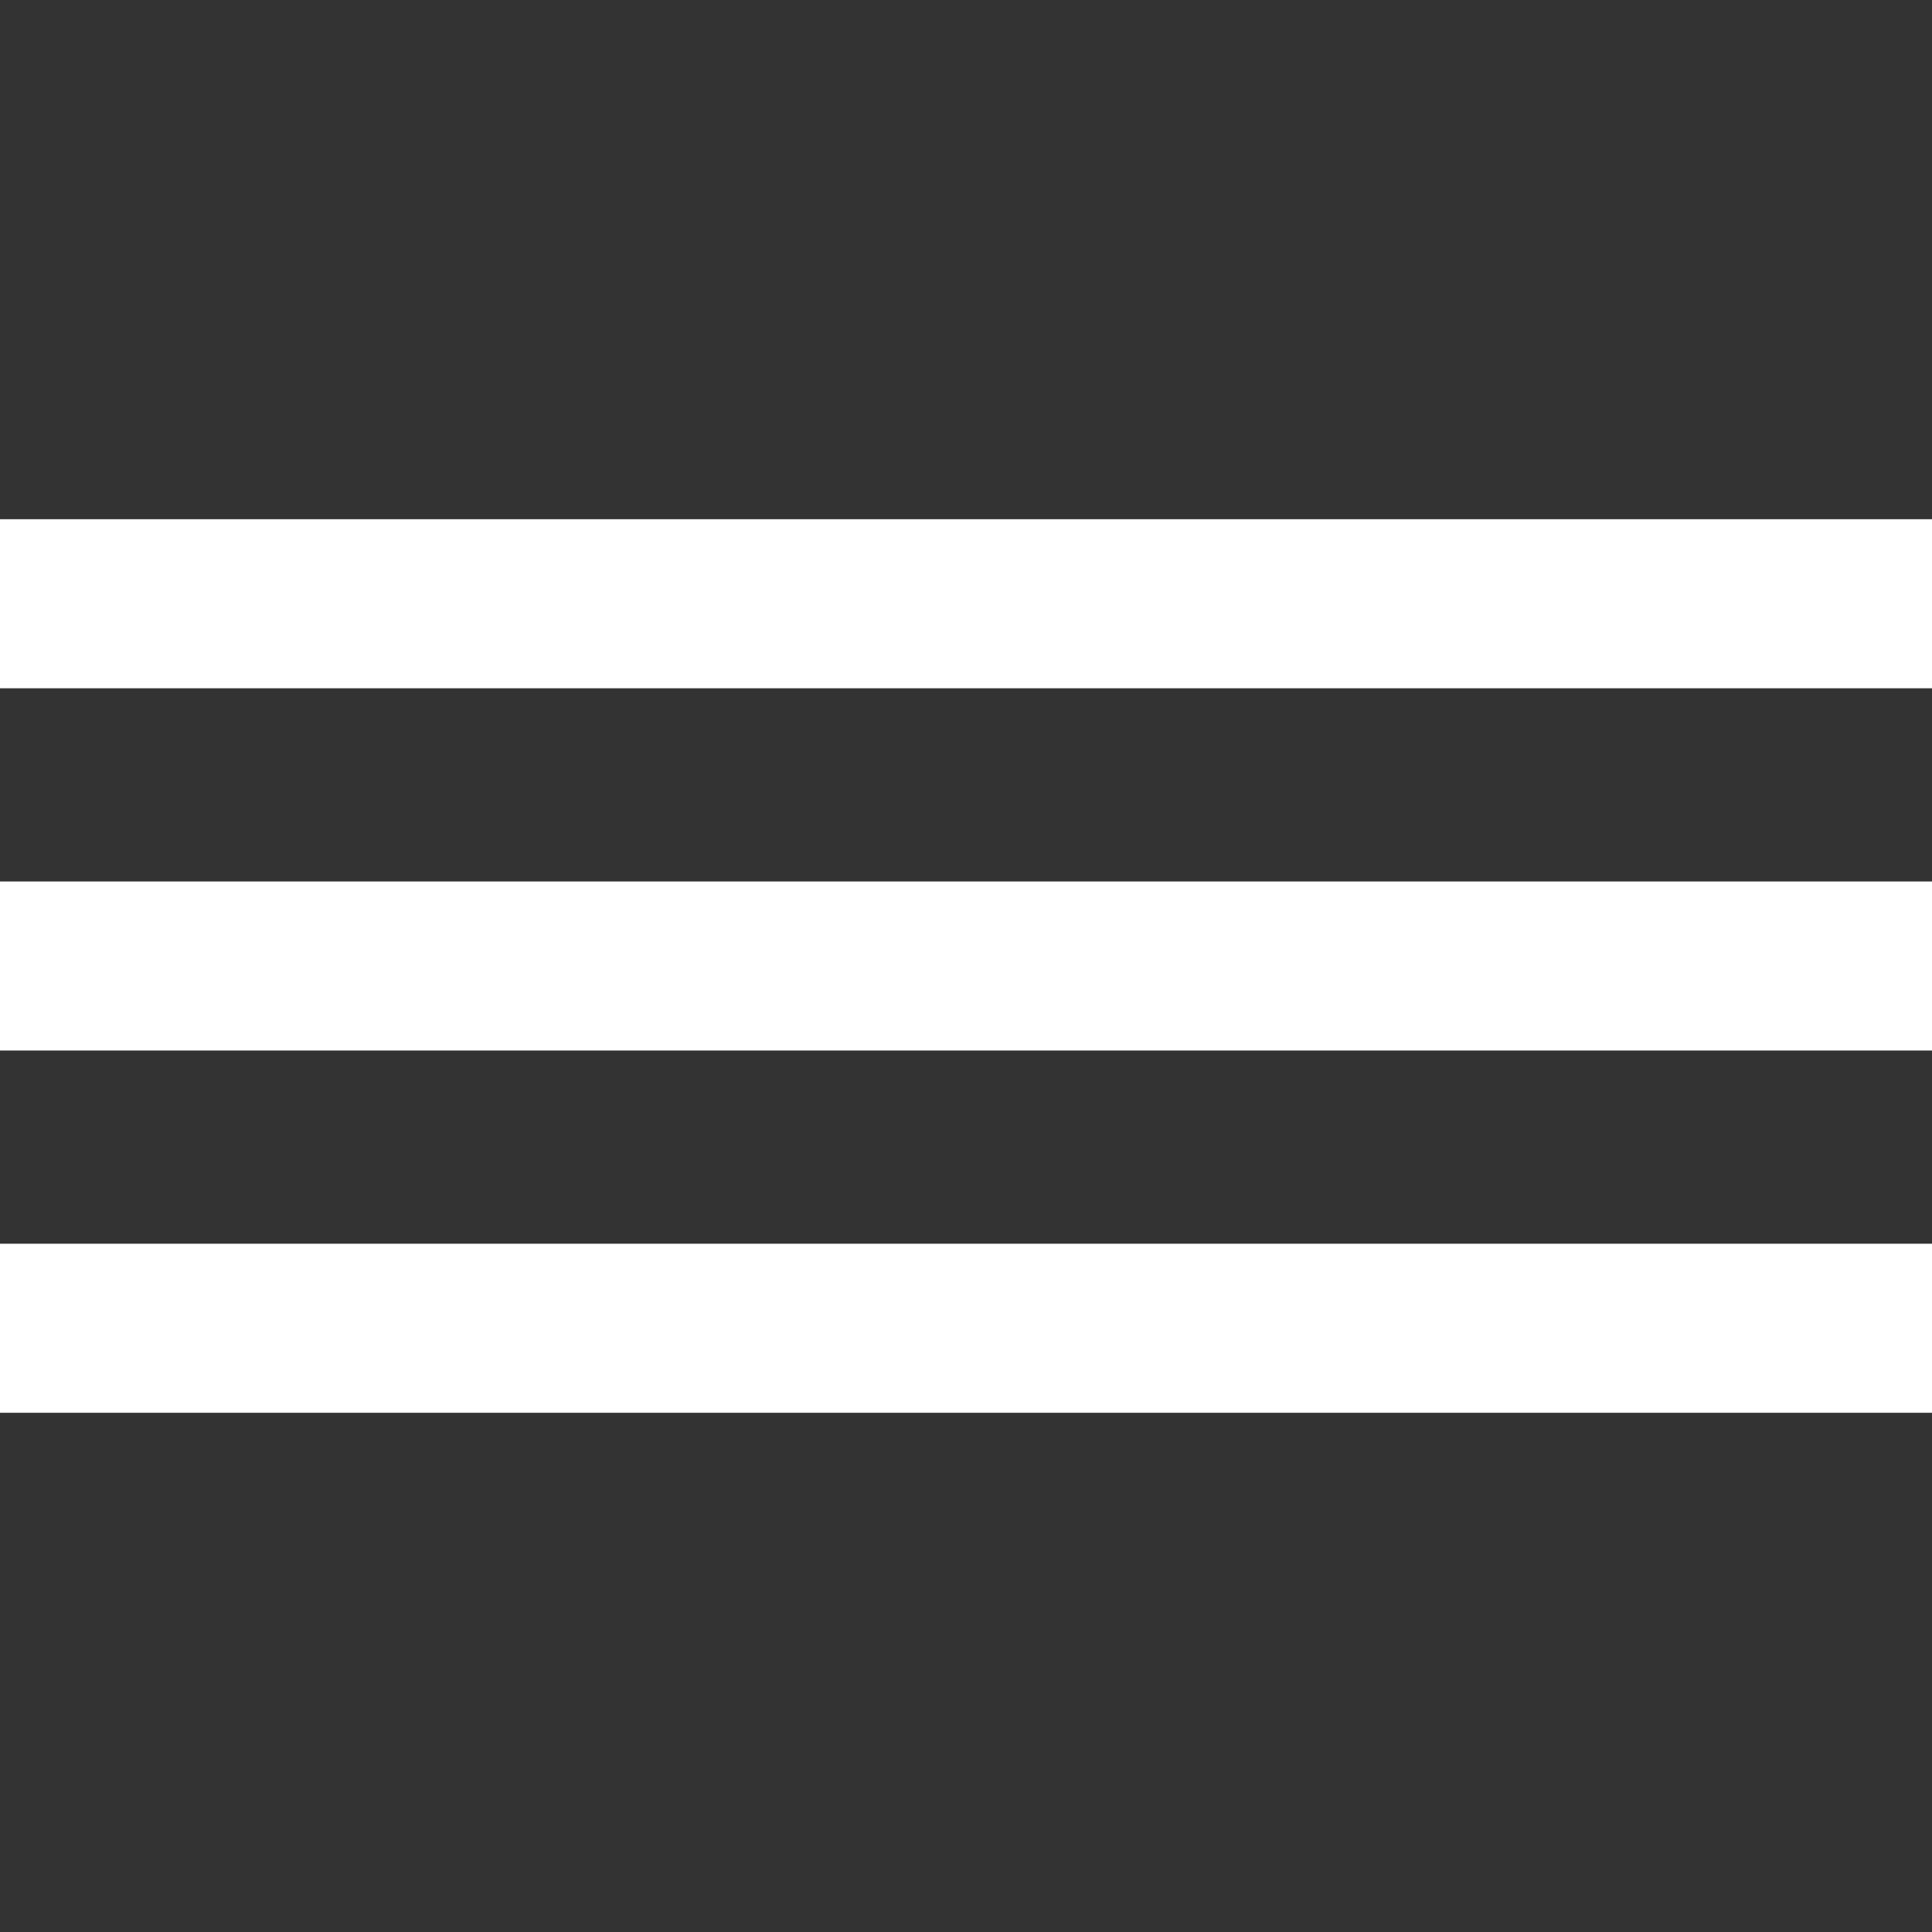
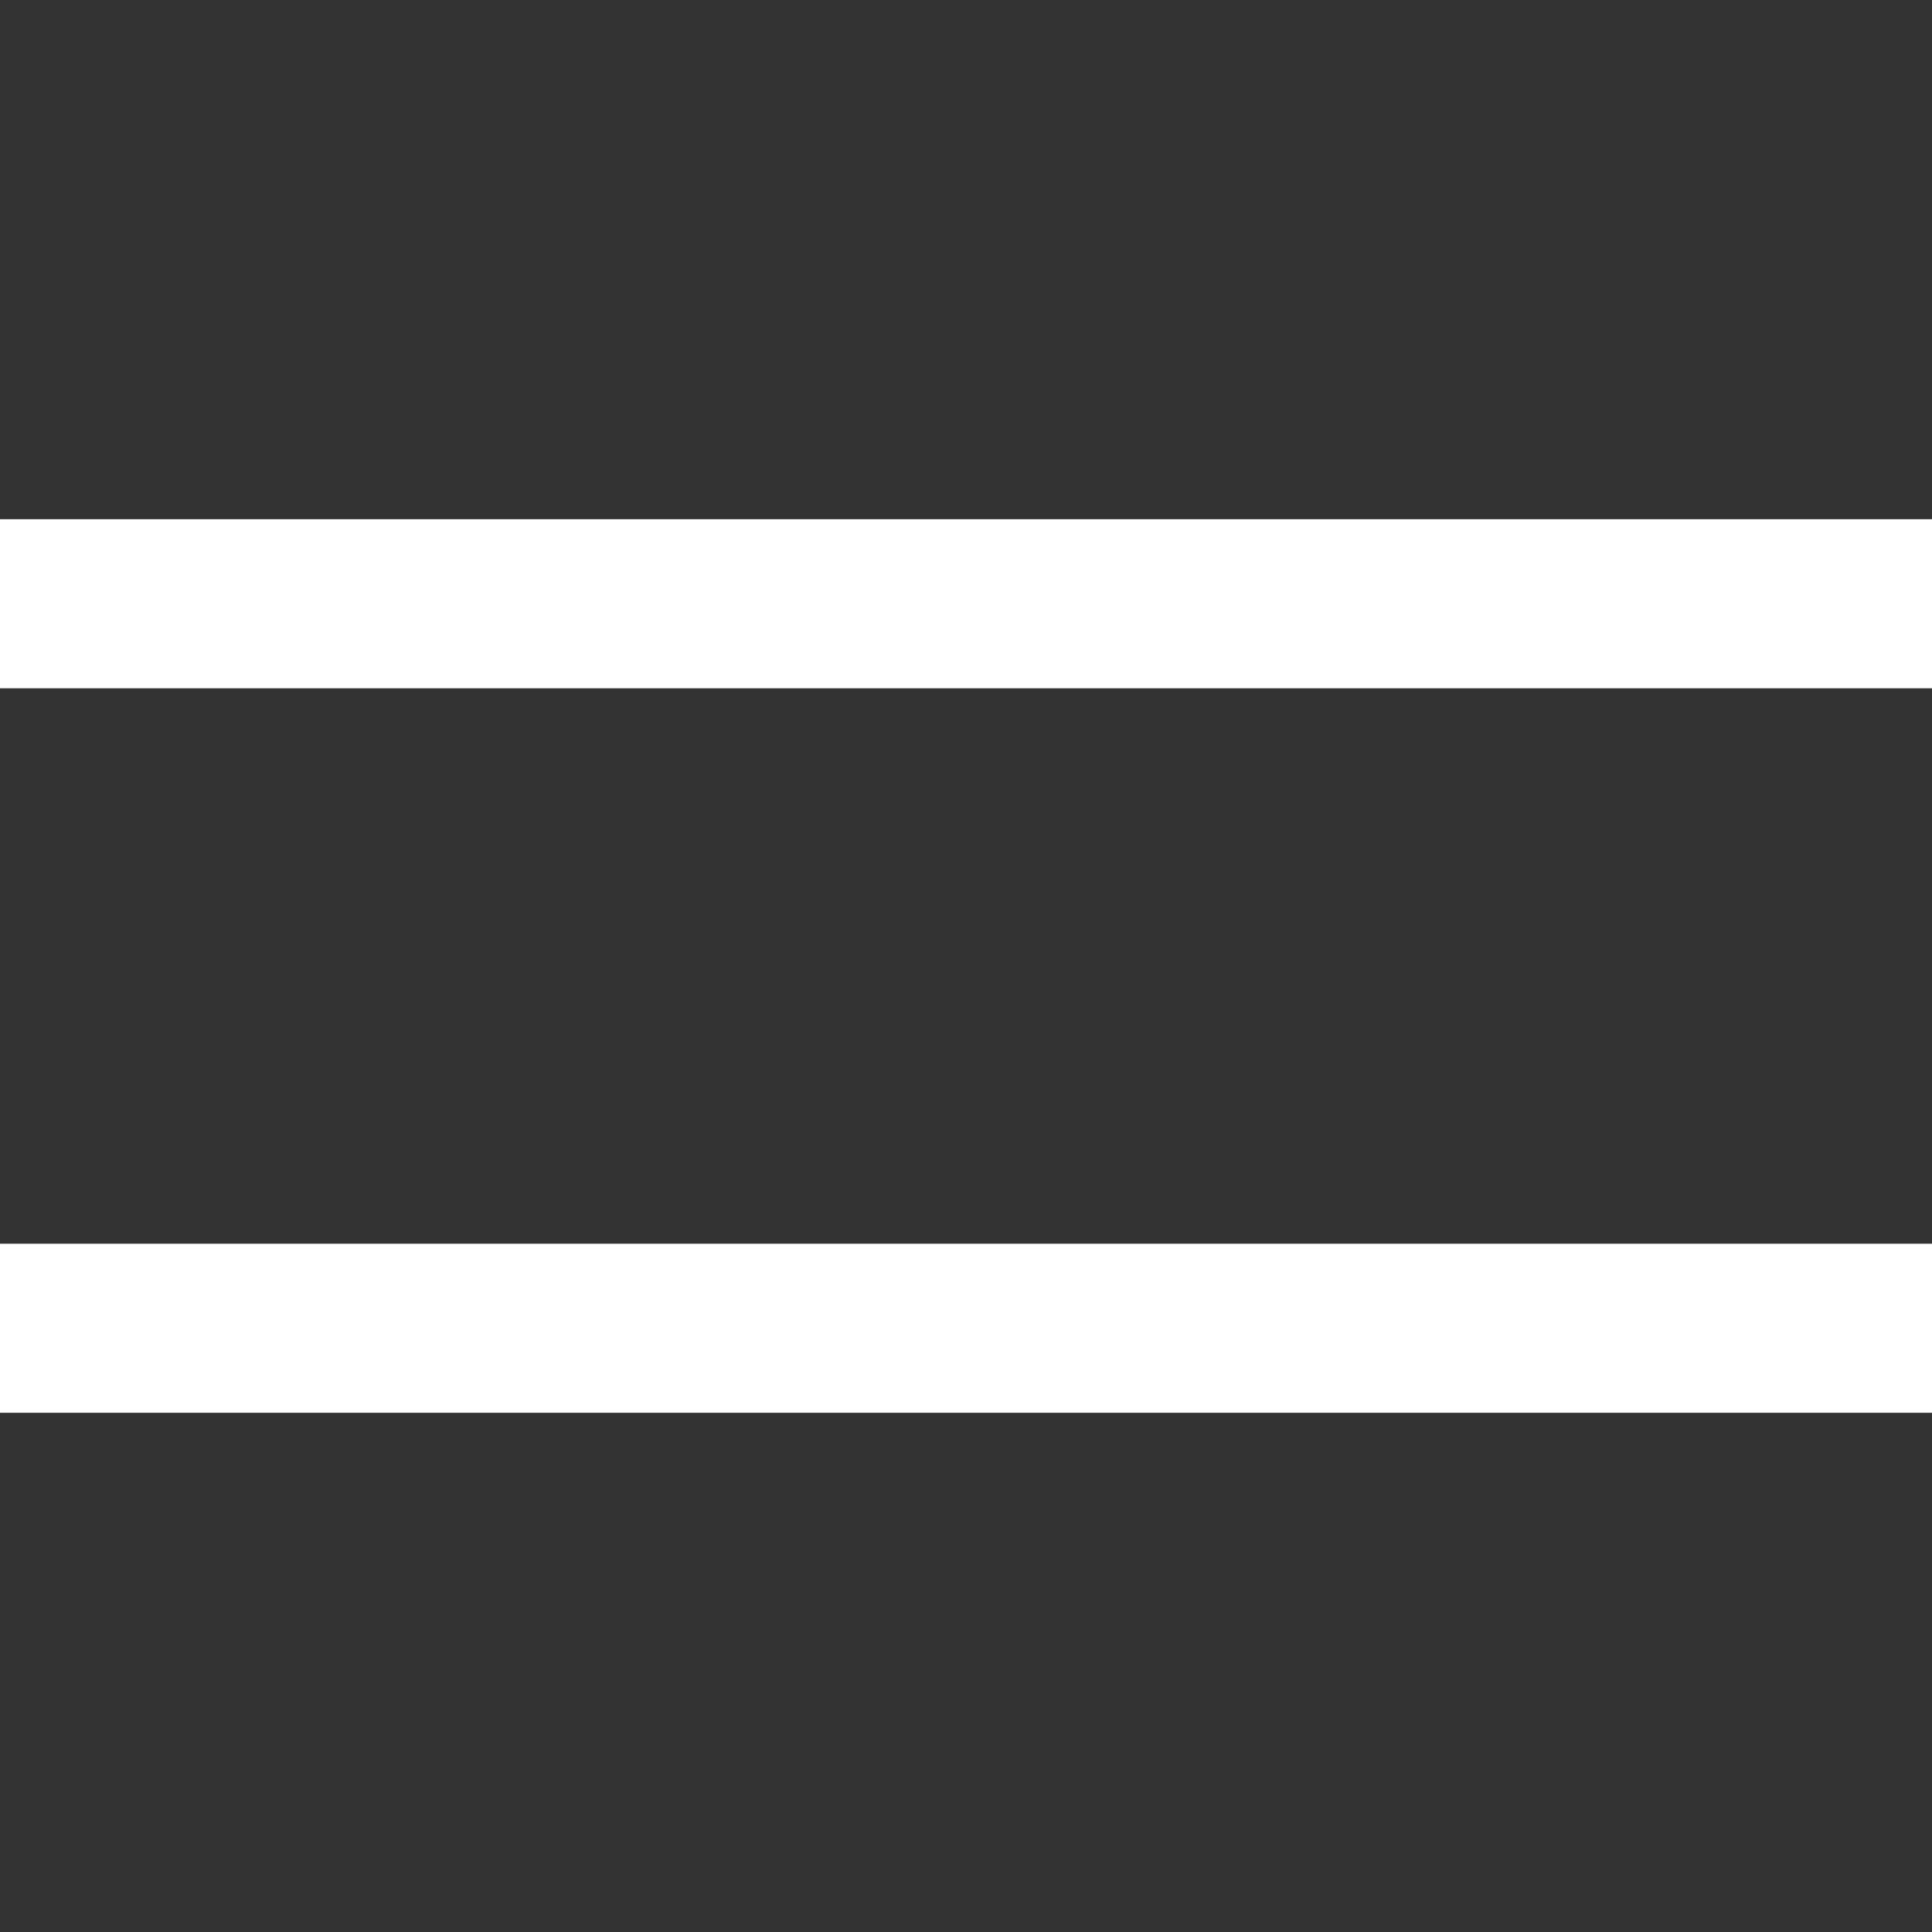
<svg xmlns="http://www.w3.org/2000/svg" width="80" height="80" viewBox="0 0 80 80" fill="none">
  <rect x="0" y="0" width="80" height="80" fill="#333333" stroke="none" />
  <rect y="21.5" width="80" height="7" fill="white" />
-   <rect y="36.5" width="80" height="7" fill="white" />
  <rect y="51.5" width="80" height="7" fill="white" />
</svg>